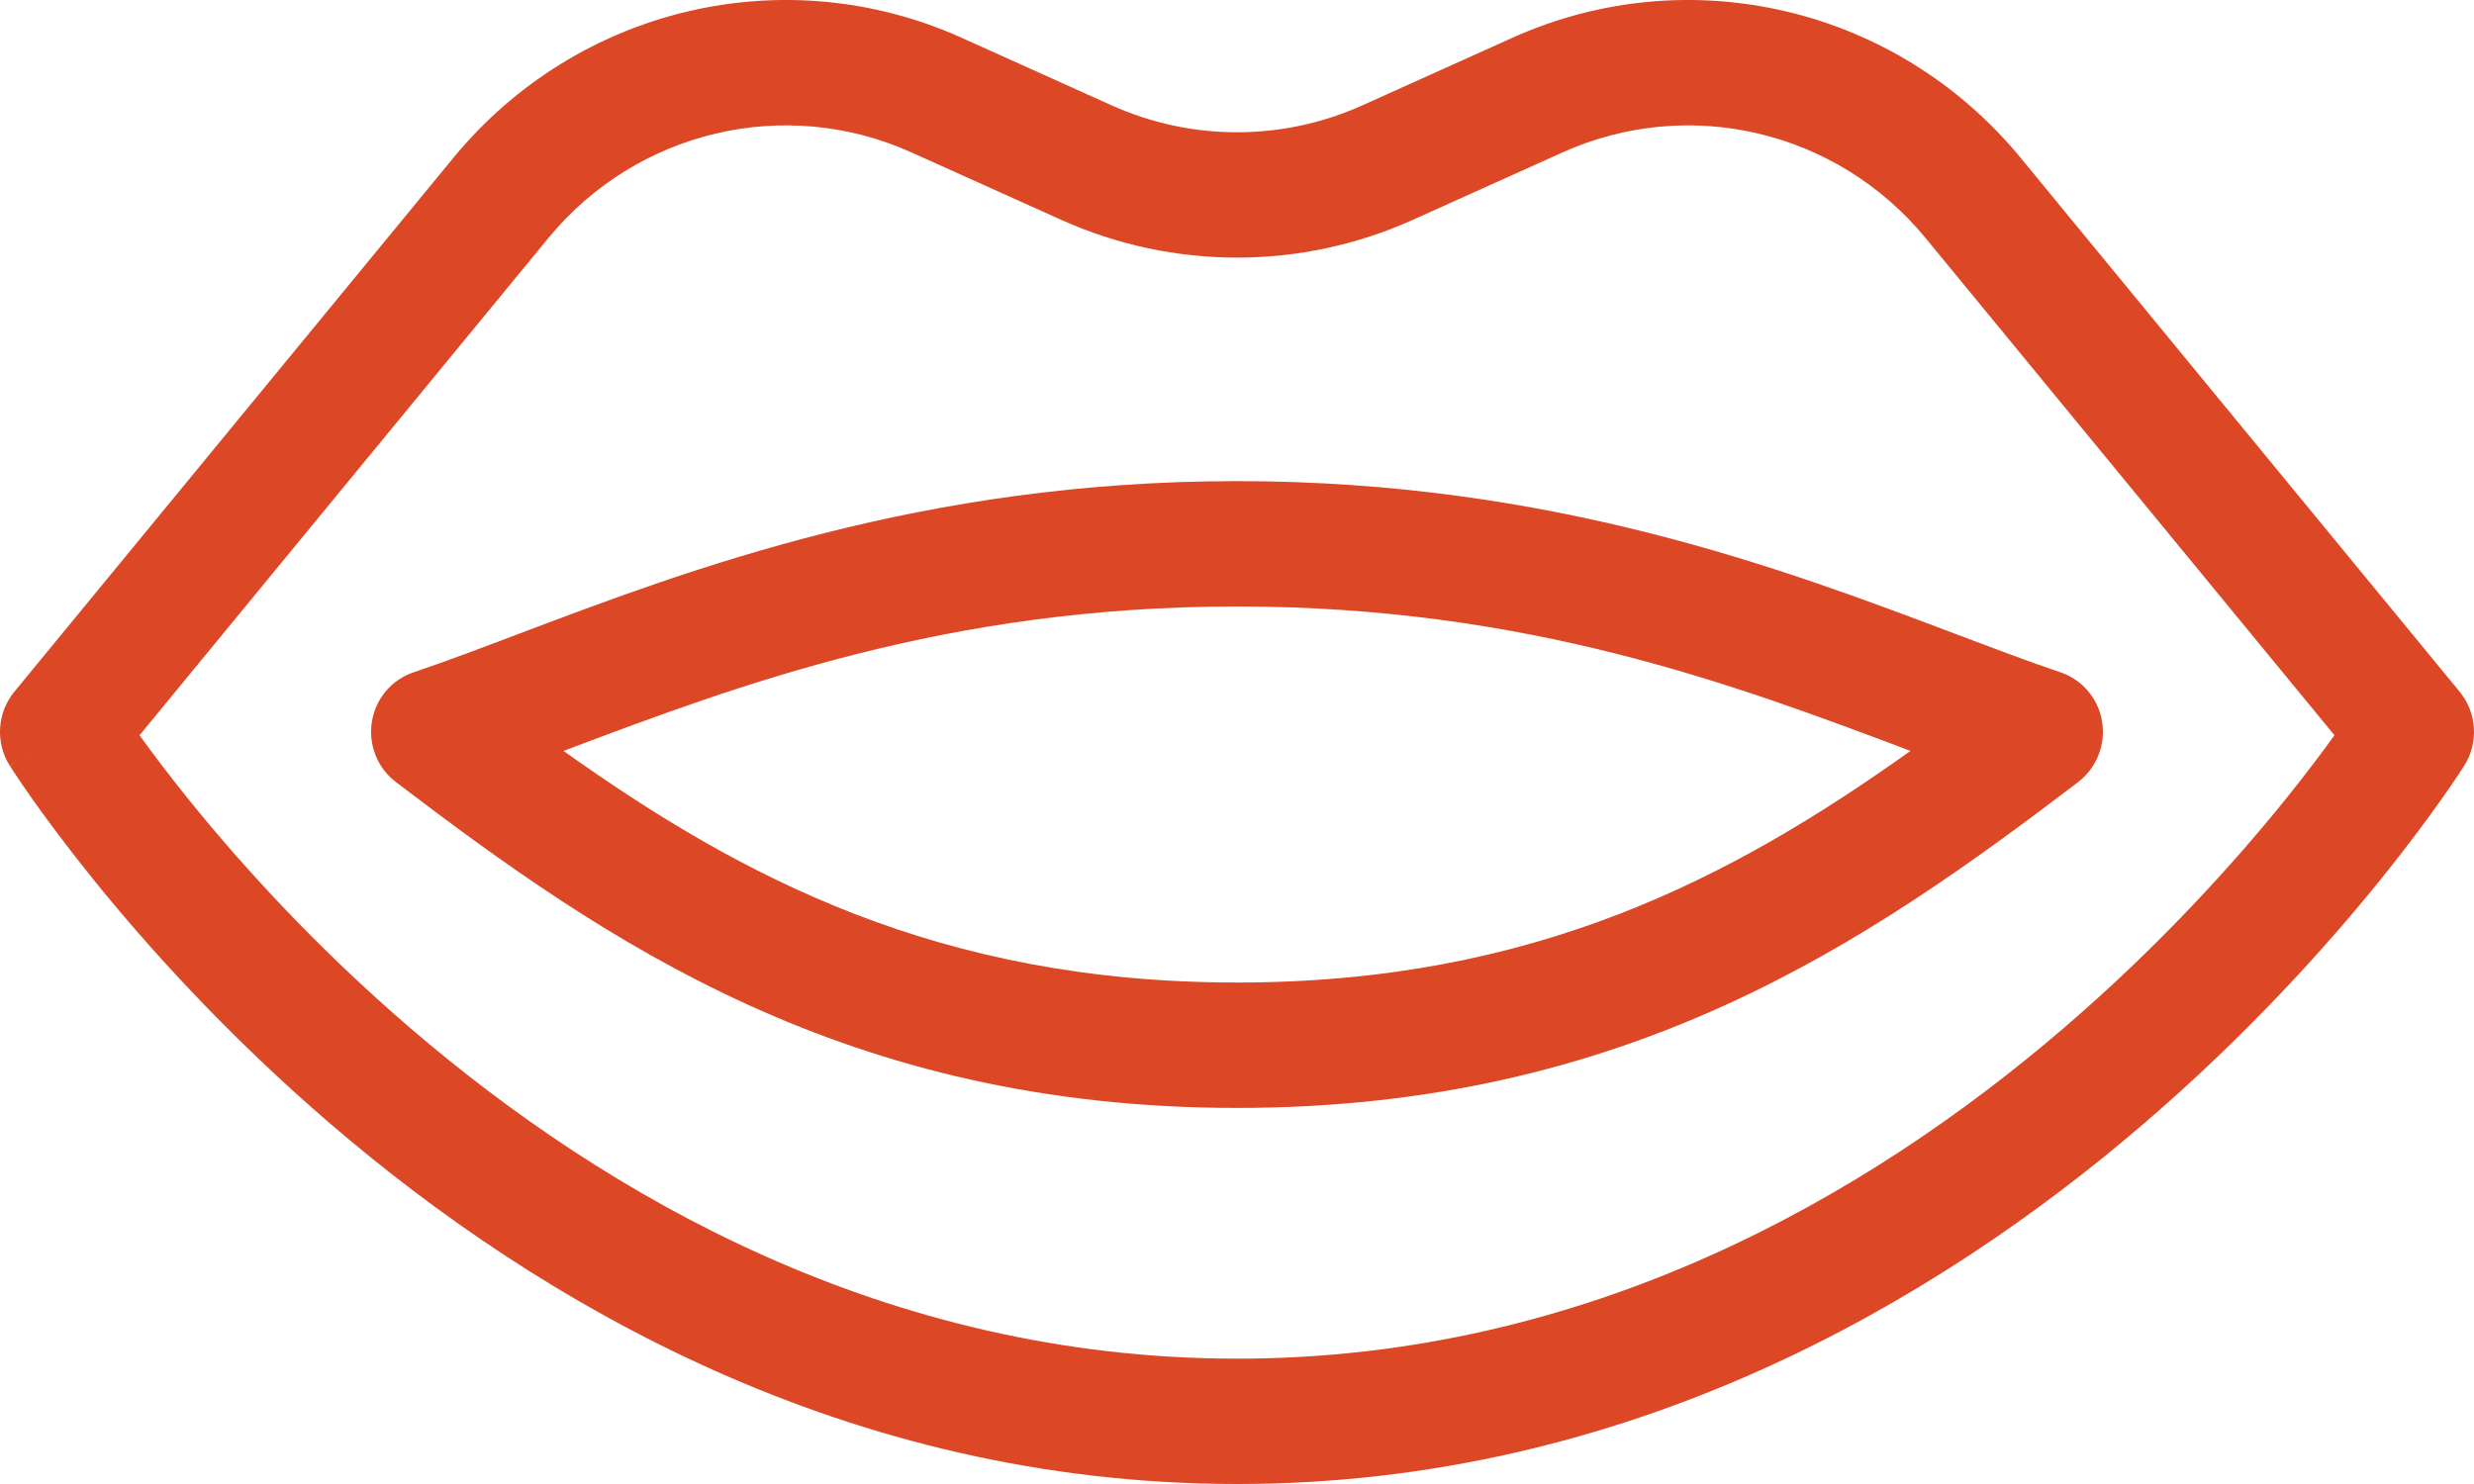
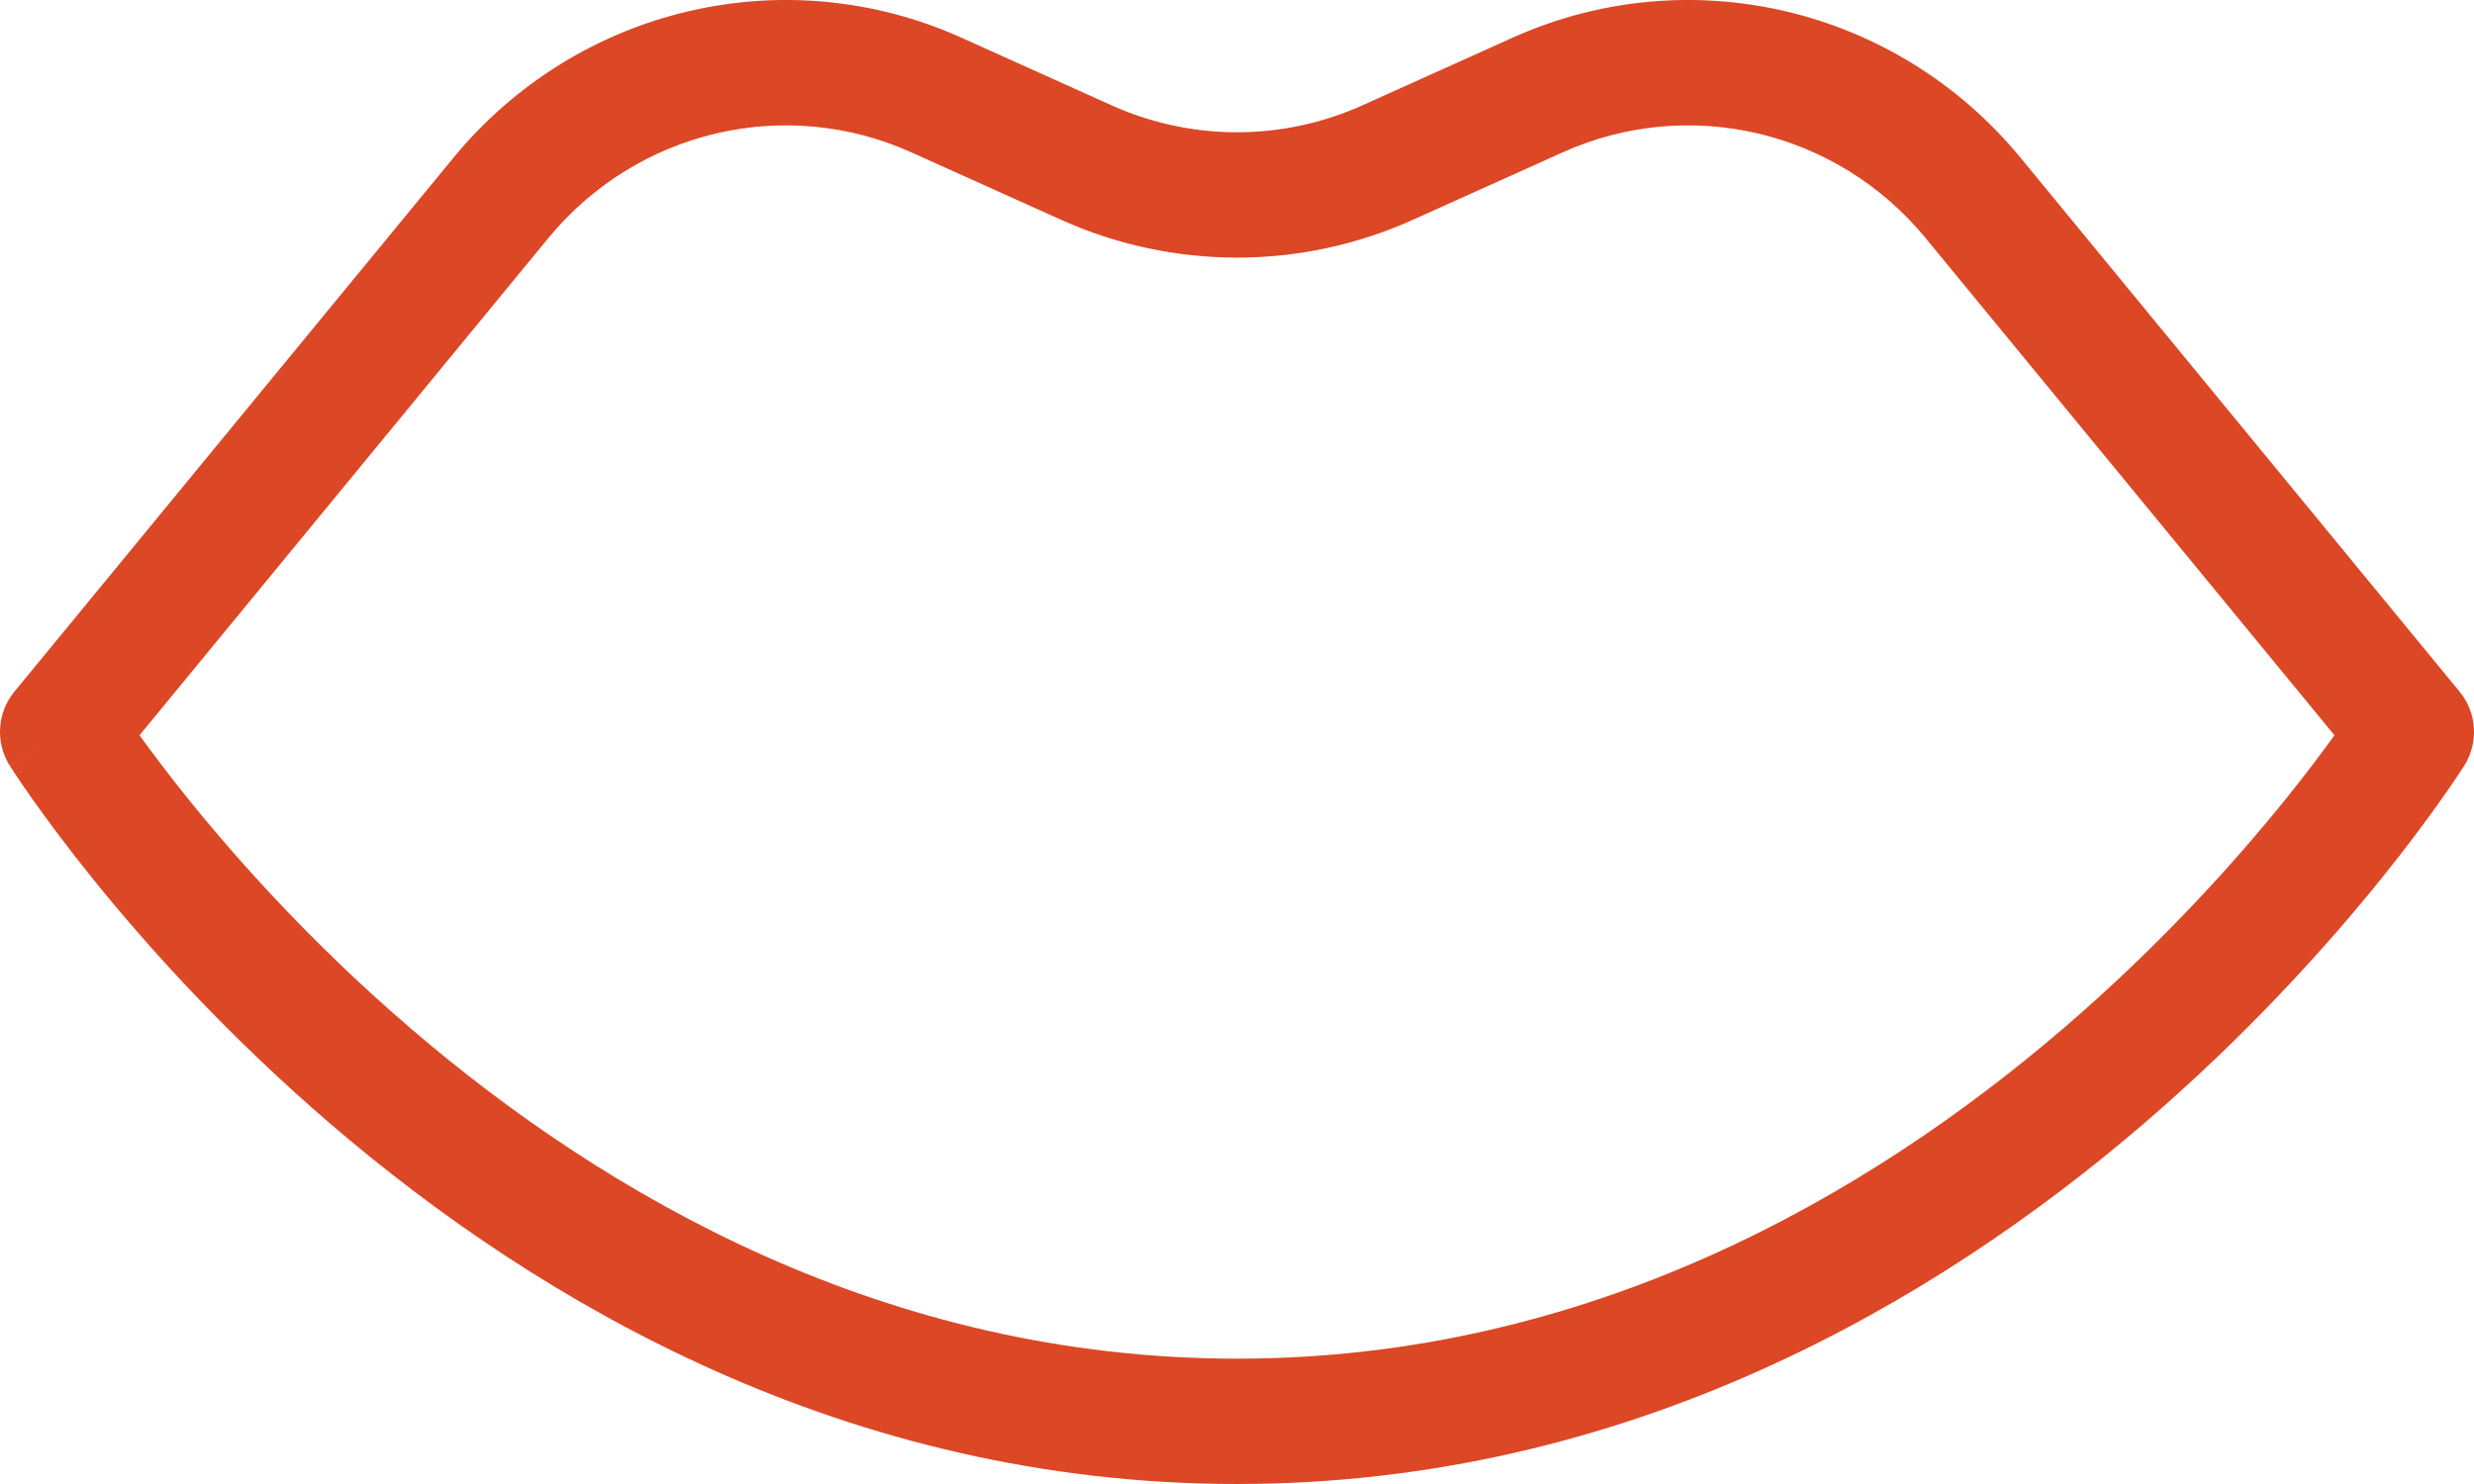
<svg xmlns="http://www.w3.org/2000/svg" width="40" height="24" viewBox="0 0 40 24" fill="none">
-   <path fill-rule="evenodd" clip-rule="evenodd" d="M33.305 10.87C32.784 10.694 32.22 10.48 31.608 10.249C28.834 9.2 25.082 7.781 20 7.781C14.918 7.781 11.166 9.2 8.392 10.249C7.781 10.48 7.217 10.694 6.696 10.87C6.587 10.905 6.484 10.959 6.391 11.031C6.303 11.1 6.228 11.181 6.168 11.273C6.008 11.515 5.965 11.805 6.027 12.071C6.06 12.21 6.122 12.343 6.211 12.459C6.268 12.533 6.335 12.598 6.408 12.653C9.792 15.23 13.669 17.918 20 17.918C26.329 17.918 30.206 15.231 33.59 12.655C33.685 12.584 33.769 12.495 33.836 12.392C33.893 12.304 33.936 12.208 33.963 12.108C34.005 11.956 34.011 11.801 33.984 11.655C33.937 11.39 33.786 11.152 33.563 10.998C33.483 10.942 33.396 10.899 33.305 10.87ZM9.18 12.118C9.157 12.127 9.134 12.136 9.111 12.144C11.988 14.194 15.191 15.89 20 15.89C24.809 15.89 28.012 14.194 30.889 12.144C30.866 12.136 30.843 12.127 30.82 12.118C28.053 11.076 24.686 9.808 20 9.808C15.314 9.808 11.948 11.076 9.18 12.118Z" fill="#DC4726" />
  <path fill-rule="evenodd" clip-rule="evenodd" d="M24.45 0.612C27.311 -0.677 30.667 0.116 32.671 2.554L39.768 11.187C40.047 11.526 40.077 12.008 39.844 12.38L39 11.836C39.844 12.38 39.844 12.38 39.844 12.38L39.843 12.382L39.841 12.385L39.835 12.393L39.816 12.423C39.8 12.447 39.778 12.482 39.748 12.527C39.689 12.616 39.603 12.744 39.489 12.904C39.263 13.225 38.93 13.678 38.493 14.22C37.62 15.302 36.327 16.743 34.646 18.185C31.29 21.063 26.319 24 20 24C13.681 24 8.71 21.063 5.354 18.185C3.673 16.743 2.38 15.302 1.507 14.22C1.07 13.678 0.737 13.225 0.51 12.904C0.397 12.744 0.311 12.616 0.252 12.527C0.222 12.482 0.199 12.447 0.184 12.423L0.165 12.393L0.159 12.385L0.157 12.382C0.157 12.381 0.156 12.38 1 11.836L0.156 12.38C-0.077 12.008 -0.047 11.526 0.232 11.187L7.329 2.554C9.333 0.116 12.689 -0.677 15.55 0.612L17.969 1.702C19.262 2.285 20.738 2.285 22.031 1.702L24.45 0.612ZM2.256 11.891C2.454 12.165 2.721 12.522 3.055 12.936C3.87 13.945 5.077 15.292 6.646 16.637C9.79 19.334 14.319 21.973 20 21.973C25.681 21.973 30.21 19.334 33.354 16.637C34.923 15.292 36.13 13.945 36.945 12.936C37.279 12.522 37.546 12.165 37.744 11.891L31.134 3.851C29.703 2.11 27.306 1.544 25.263 2.465L22.843 3.555C21.033 4.37 18.967 4.37 17.157 3.555L14.737 2.465C12.694 1.544 10.297 2.11 8.865 3.851L2.256 11.891Z" fill="#DC4726" />
</svg>